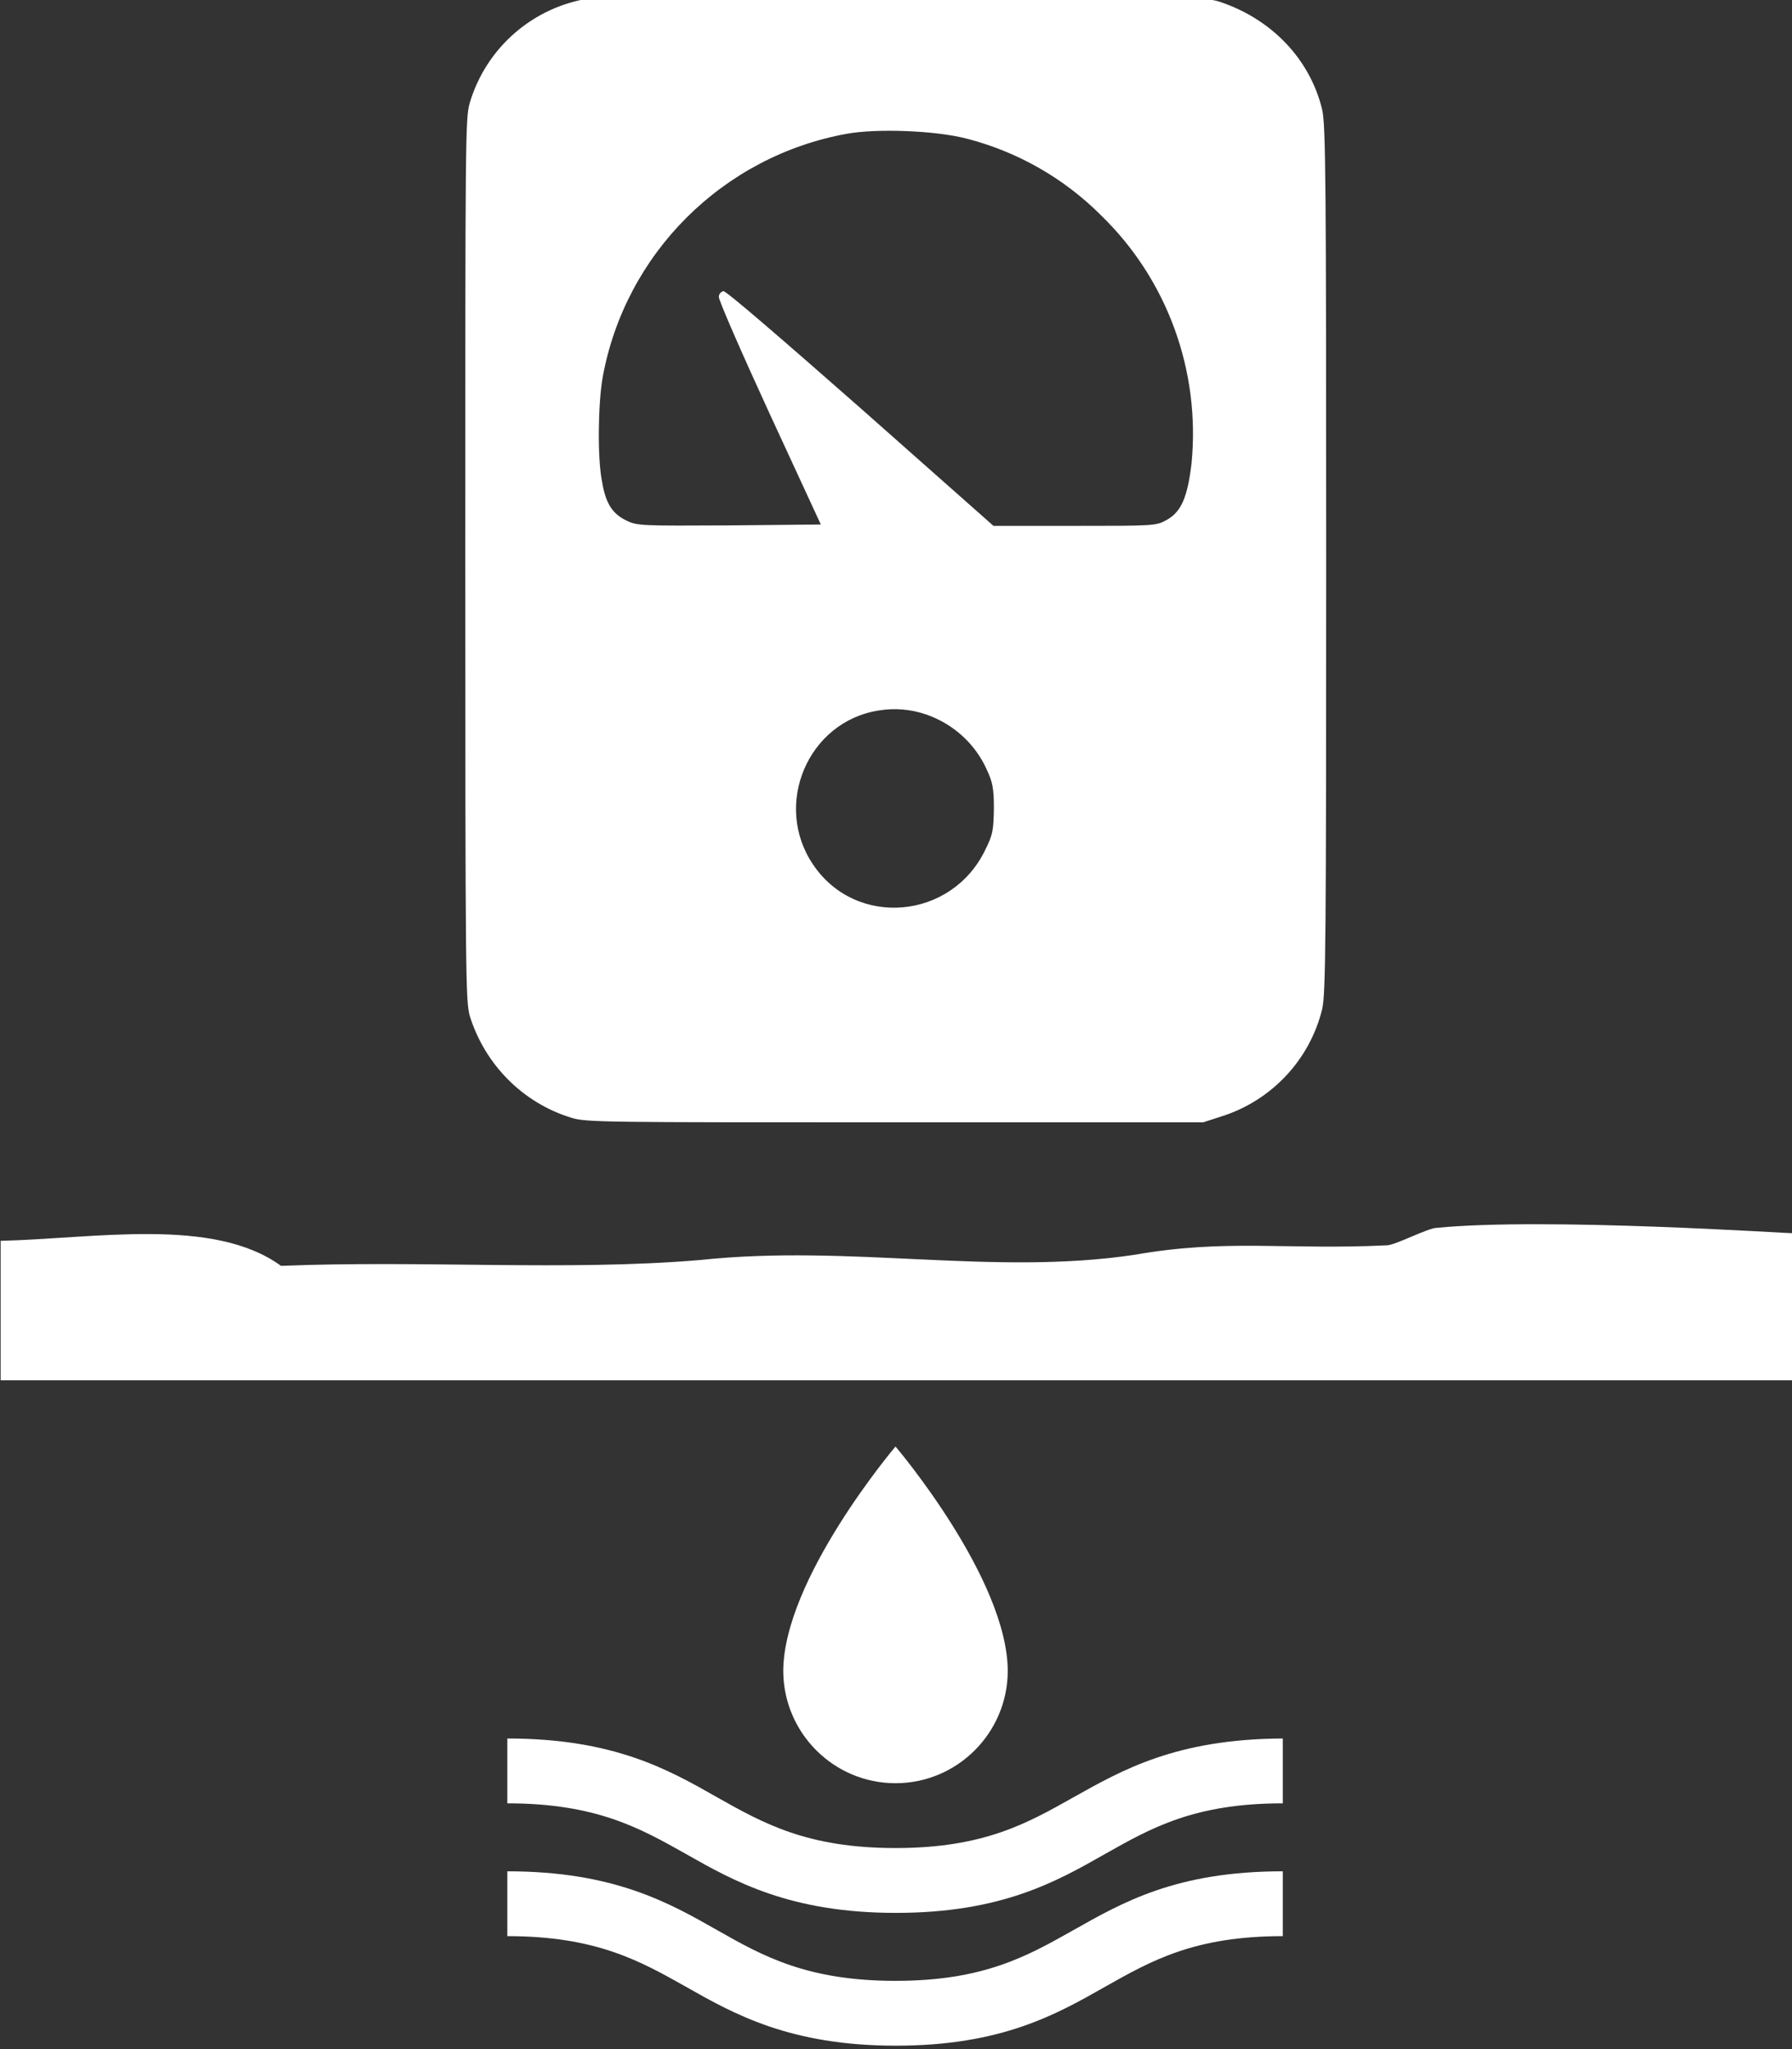
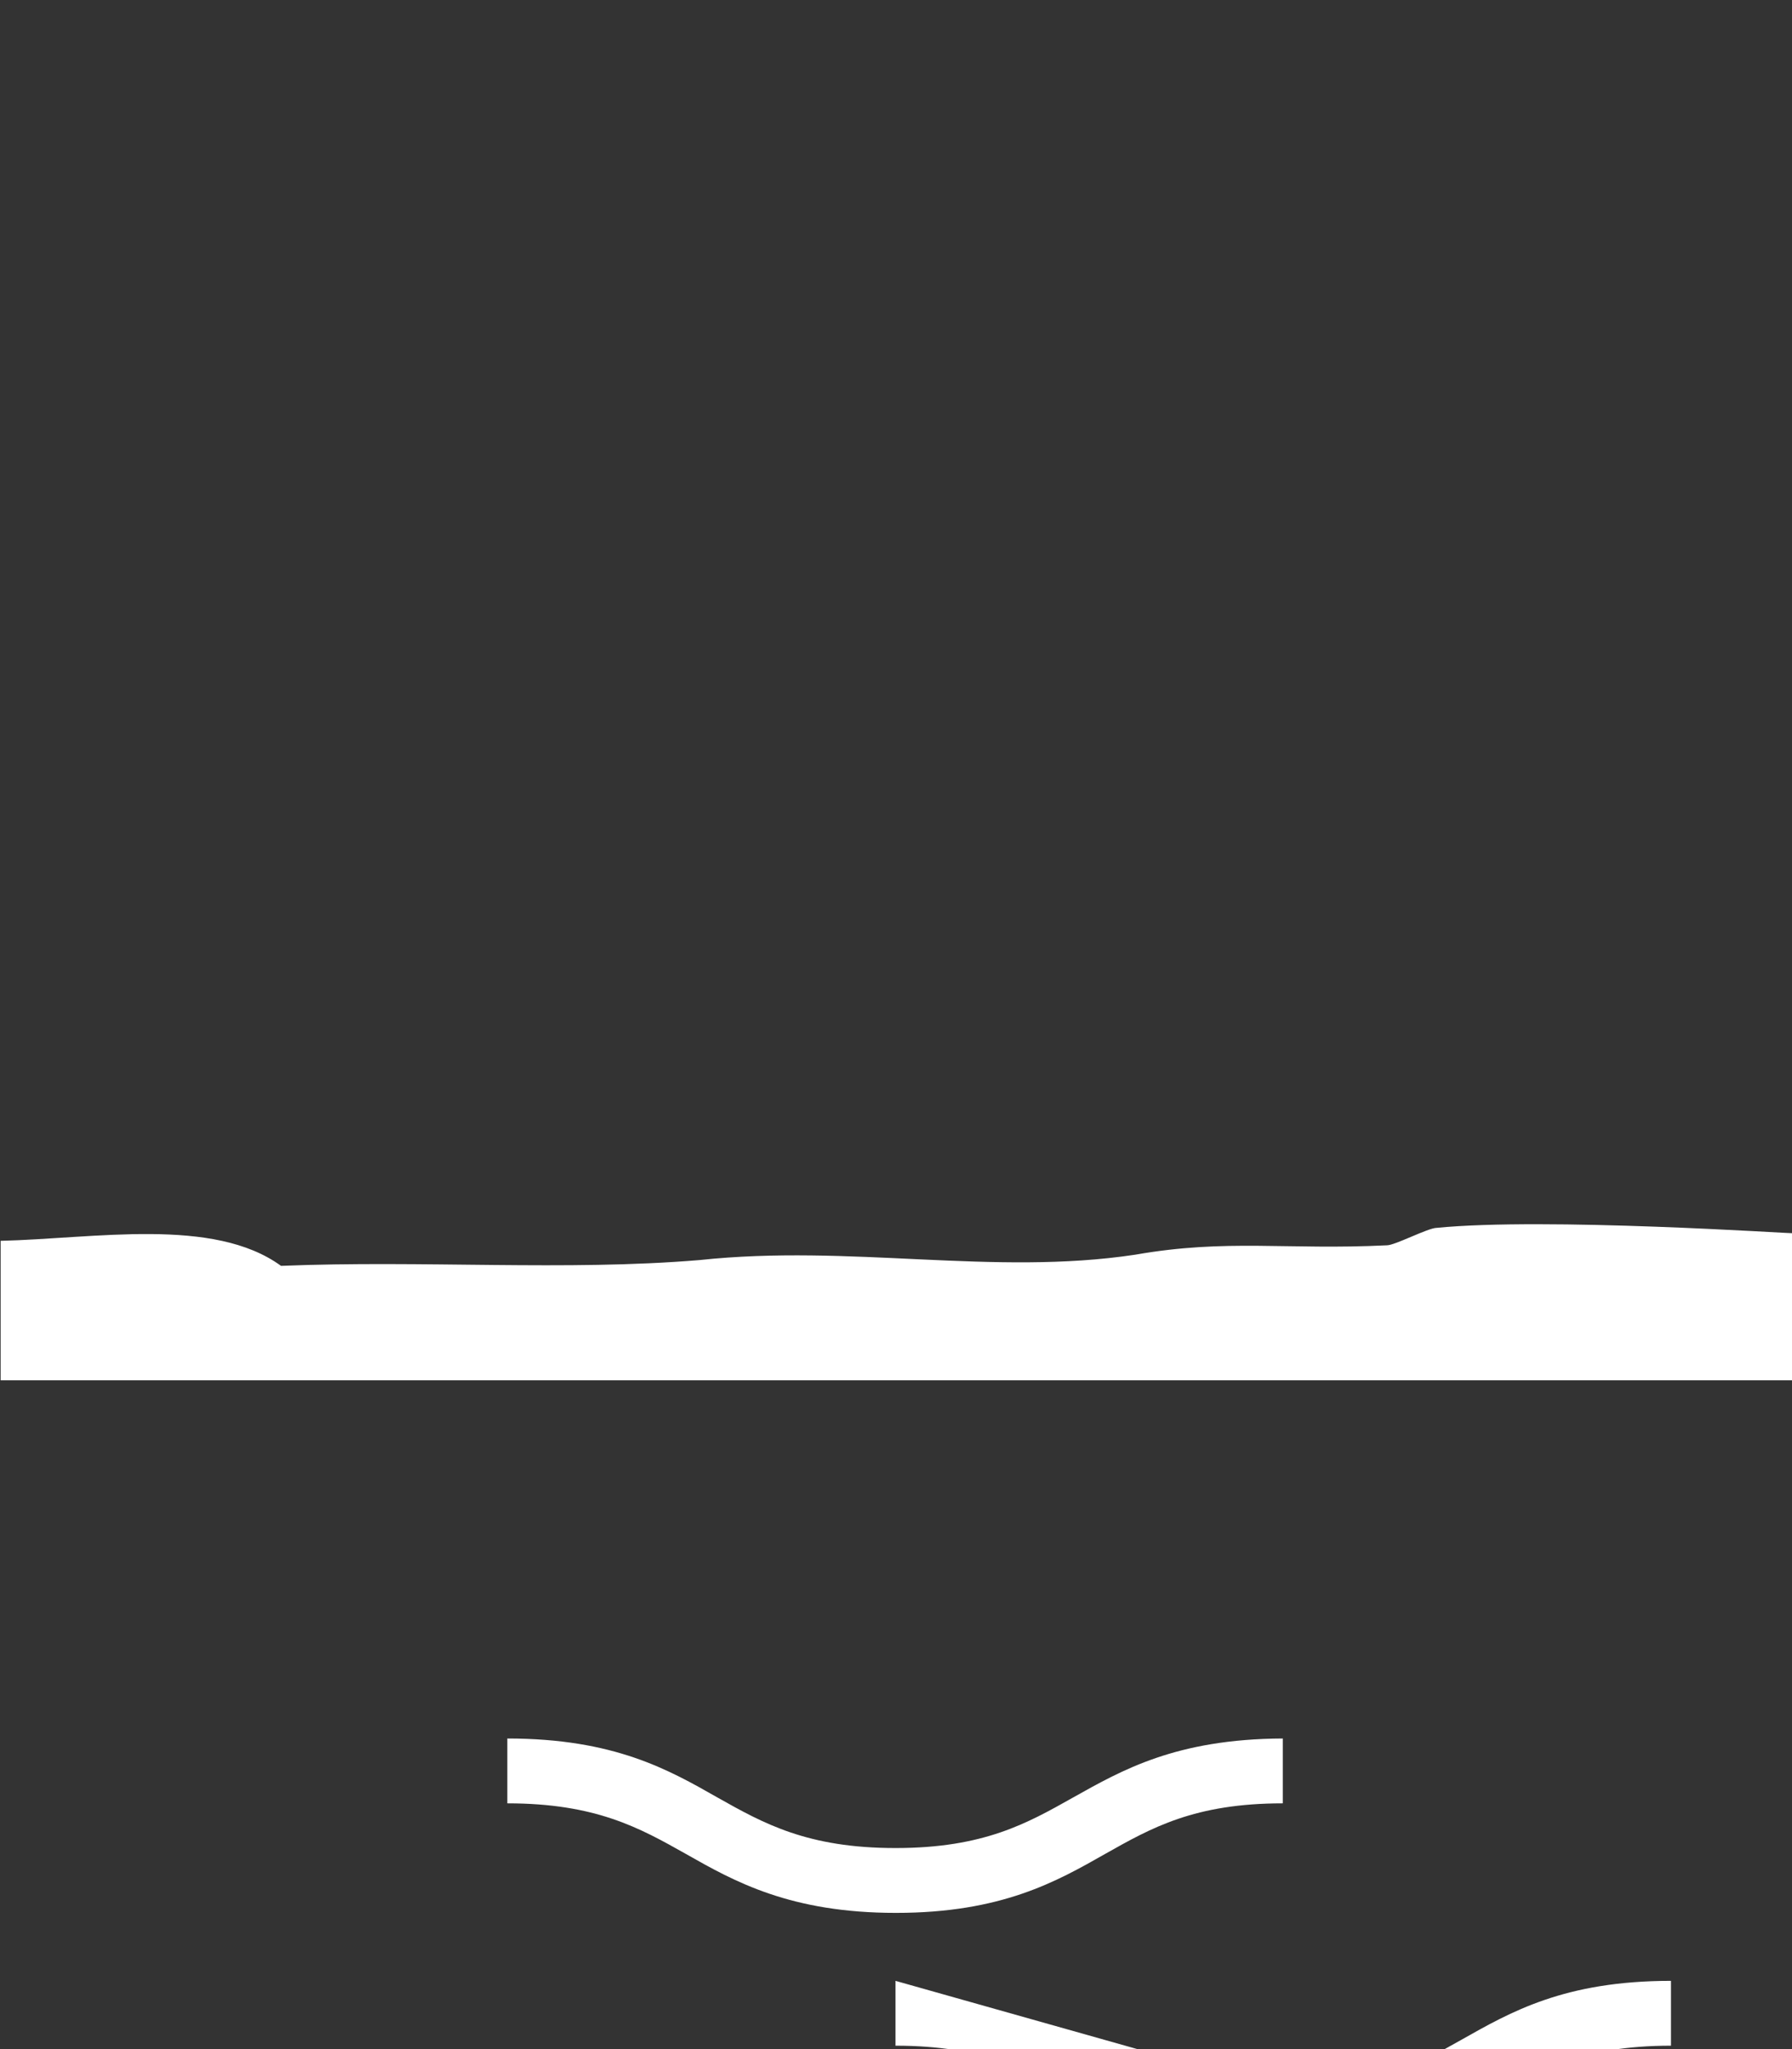
<svg xmlns="http://www.w3.org/2000/svg" viewBox="0 0 400.7 458.3">
  <rect x="0" y="0" width="400.7" height="458.3" fill="#333333" stroke="none" />
  <g transform="translate(-55.66-2)" fill="#fff">
-     <path d="m183.5 252c3.3 1 7.1 1 72.3 1h68.9l4-1.3c11.2-3.5 19.8-12.6 22.6-24 .8-3.2.9-15.9.9-100.6 0-84.1-.1-97.4-.9-100.6-2.7-11.2-11.2-20.2-22.9-24.1-3-1-6.9-1.1-70.3-1.2-36.9 0-68.6.1-70.4.4-12.8 1.9-23.3 11-27 23.4-1 3.3-1 8.3-1 102.1 0 94.1.1 98.8 1 102.1 3.4 10.9 11.9 19.5 22.8 22.8m92.5-60c-7.5 15.7-28.9 17.6-38.5 3.4-9.1-13.4-1.2-32 14.6-34.5 3.6-.6 7.2-.3 10.7.9 6 2.1 10.9 6.5 13.5 12.3 1.3 2.8 1.6 4.1 1.6 8.8-.1 4.7-.2 5.7-1.9 9.1m-85.6-105.5c5-27.8 26.9-49.6 54.7-54.6 6.8-1.2 19.8-.7 26.7 1.1 11.3 2.9 21.7 8.8 30 17.1 14.9 14.4 22.3 34.9 20.3 55.5-.9 7.6-2.3 10.9-5.6 12.7-2.3 1.3-2.8 1.3-20.5 1.3h-18.2l-29.7-26.3c-17.4-15.3-30.1-26.3-30.7-26.2-.6.2-1 .7-1 1.3-.1.6 5 12.3 11.3 26l11.5 24.9-20.5.2c-19.7.1-20.6.1-23-1.1-3.1-1.5-4.6-3.8-5.4-8.6-1.1-5.3-.9-17.5.1-23.3" />
    <path d="m376.9 276.6c-1.9 0-9.3 3.9-11.1 3.9-22.5 1.1-35.7-1.5-56.3 2.1-31.8 4.8-63.7-2.4-97.4 1.2-29.9 2.5-61.8 0-93.6 1.3-15.1-11-41.6-6.1-62.7-5.6v31.2h400.7v-32.9c-.2.1-55.3-3.6-79.6-1.2" />
-     <path d="m255.9 445c-19.7 0-29.6-5.5-39.8-11.3-10.9-6.2-23.2-13.2-47-13.2v14.5c19.8 0 29.6 5.5 39.9 11.3 10.9 6.2 23.4 13.2 47 13.2s35.9-7 46.8-13.2c10.3-5.8 19.9-11.3 39.7-11.3v-14.5c-23.9 0-35.9 7-46.9 13.2-10.3 5.8-20 11.3-39.7 11.3" />
+     <path d="m255.9 445v14.5c19.8 0 29.6 5.5 39.9 11.3 10.9 6.2 23.4 13.2 47 13.2s35.9-7 46.8-13.2c10.3-5.8 19.9-11.3 39.7-11.3v-14.5c-23.9 0-35.9 7-46.9 13.2-10.3 5.8-20 11.3-39.7 11.3" />
    <path d="m295.6 404c-10.3 5.8-20 11.3-39.7 11.3s-29.5-5.5-39.8-11.3c-10.9-6.2-23.1-13.2-47-13.2v14.5c19.8 0 29.6 5.5 39.9 11.3 10.9 6.2 23.4 13.2 47 13.2s35.9-7 46.8-13.2c10.3-5.8 19.9-11.3 39.7-11.3v-14.5c-23.9.1-36 7.1-46.9 13.2" />
-     <path d="m255.9 400.8c13.8 0 25-11.2 25.1-25 0-20.8-25.1-50.3-25.1-50.3s-25.1 29.6-25.1 50.3c.1 13.8 11.3 25 25.1 25" />
  </g>
</svg>